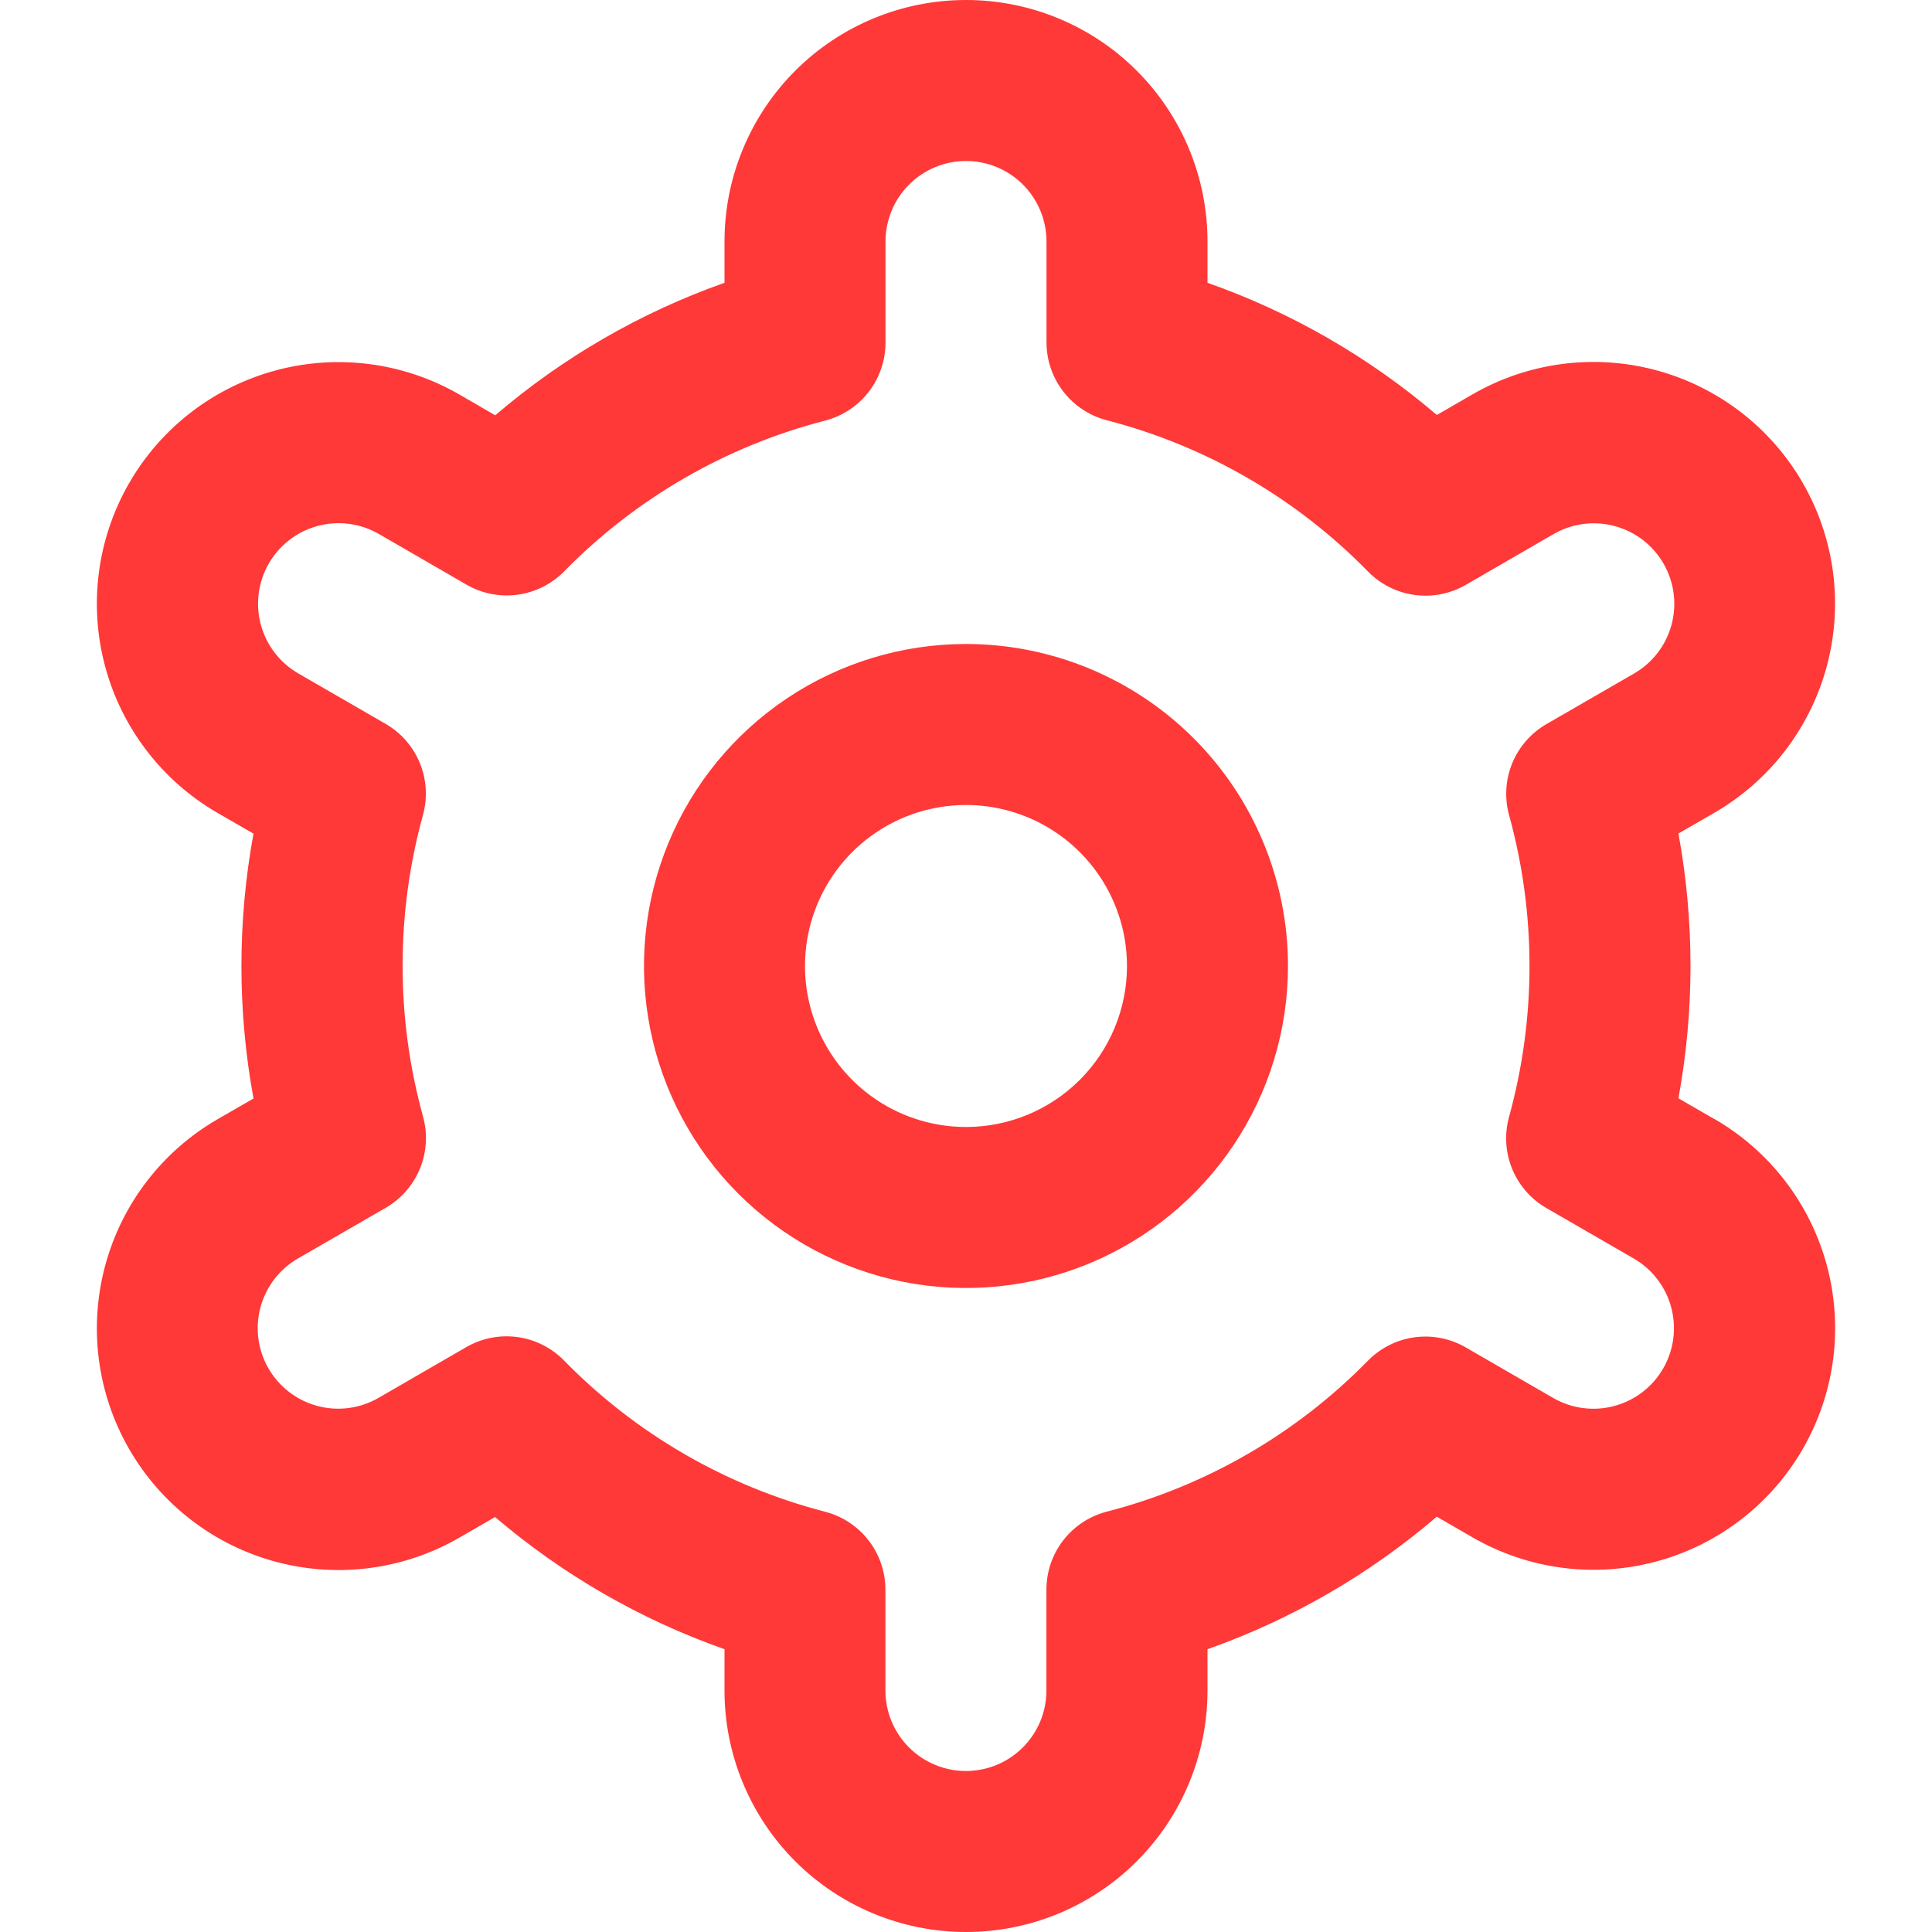
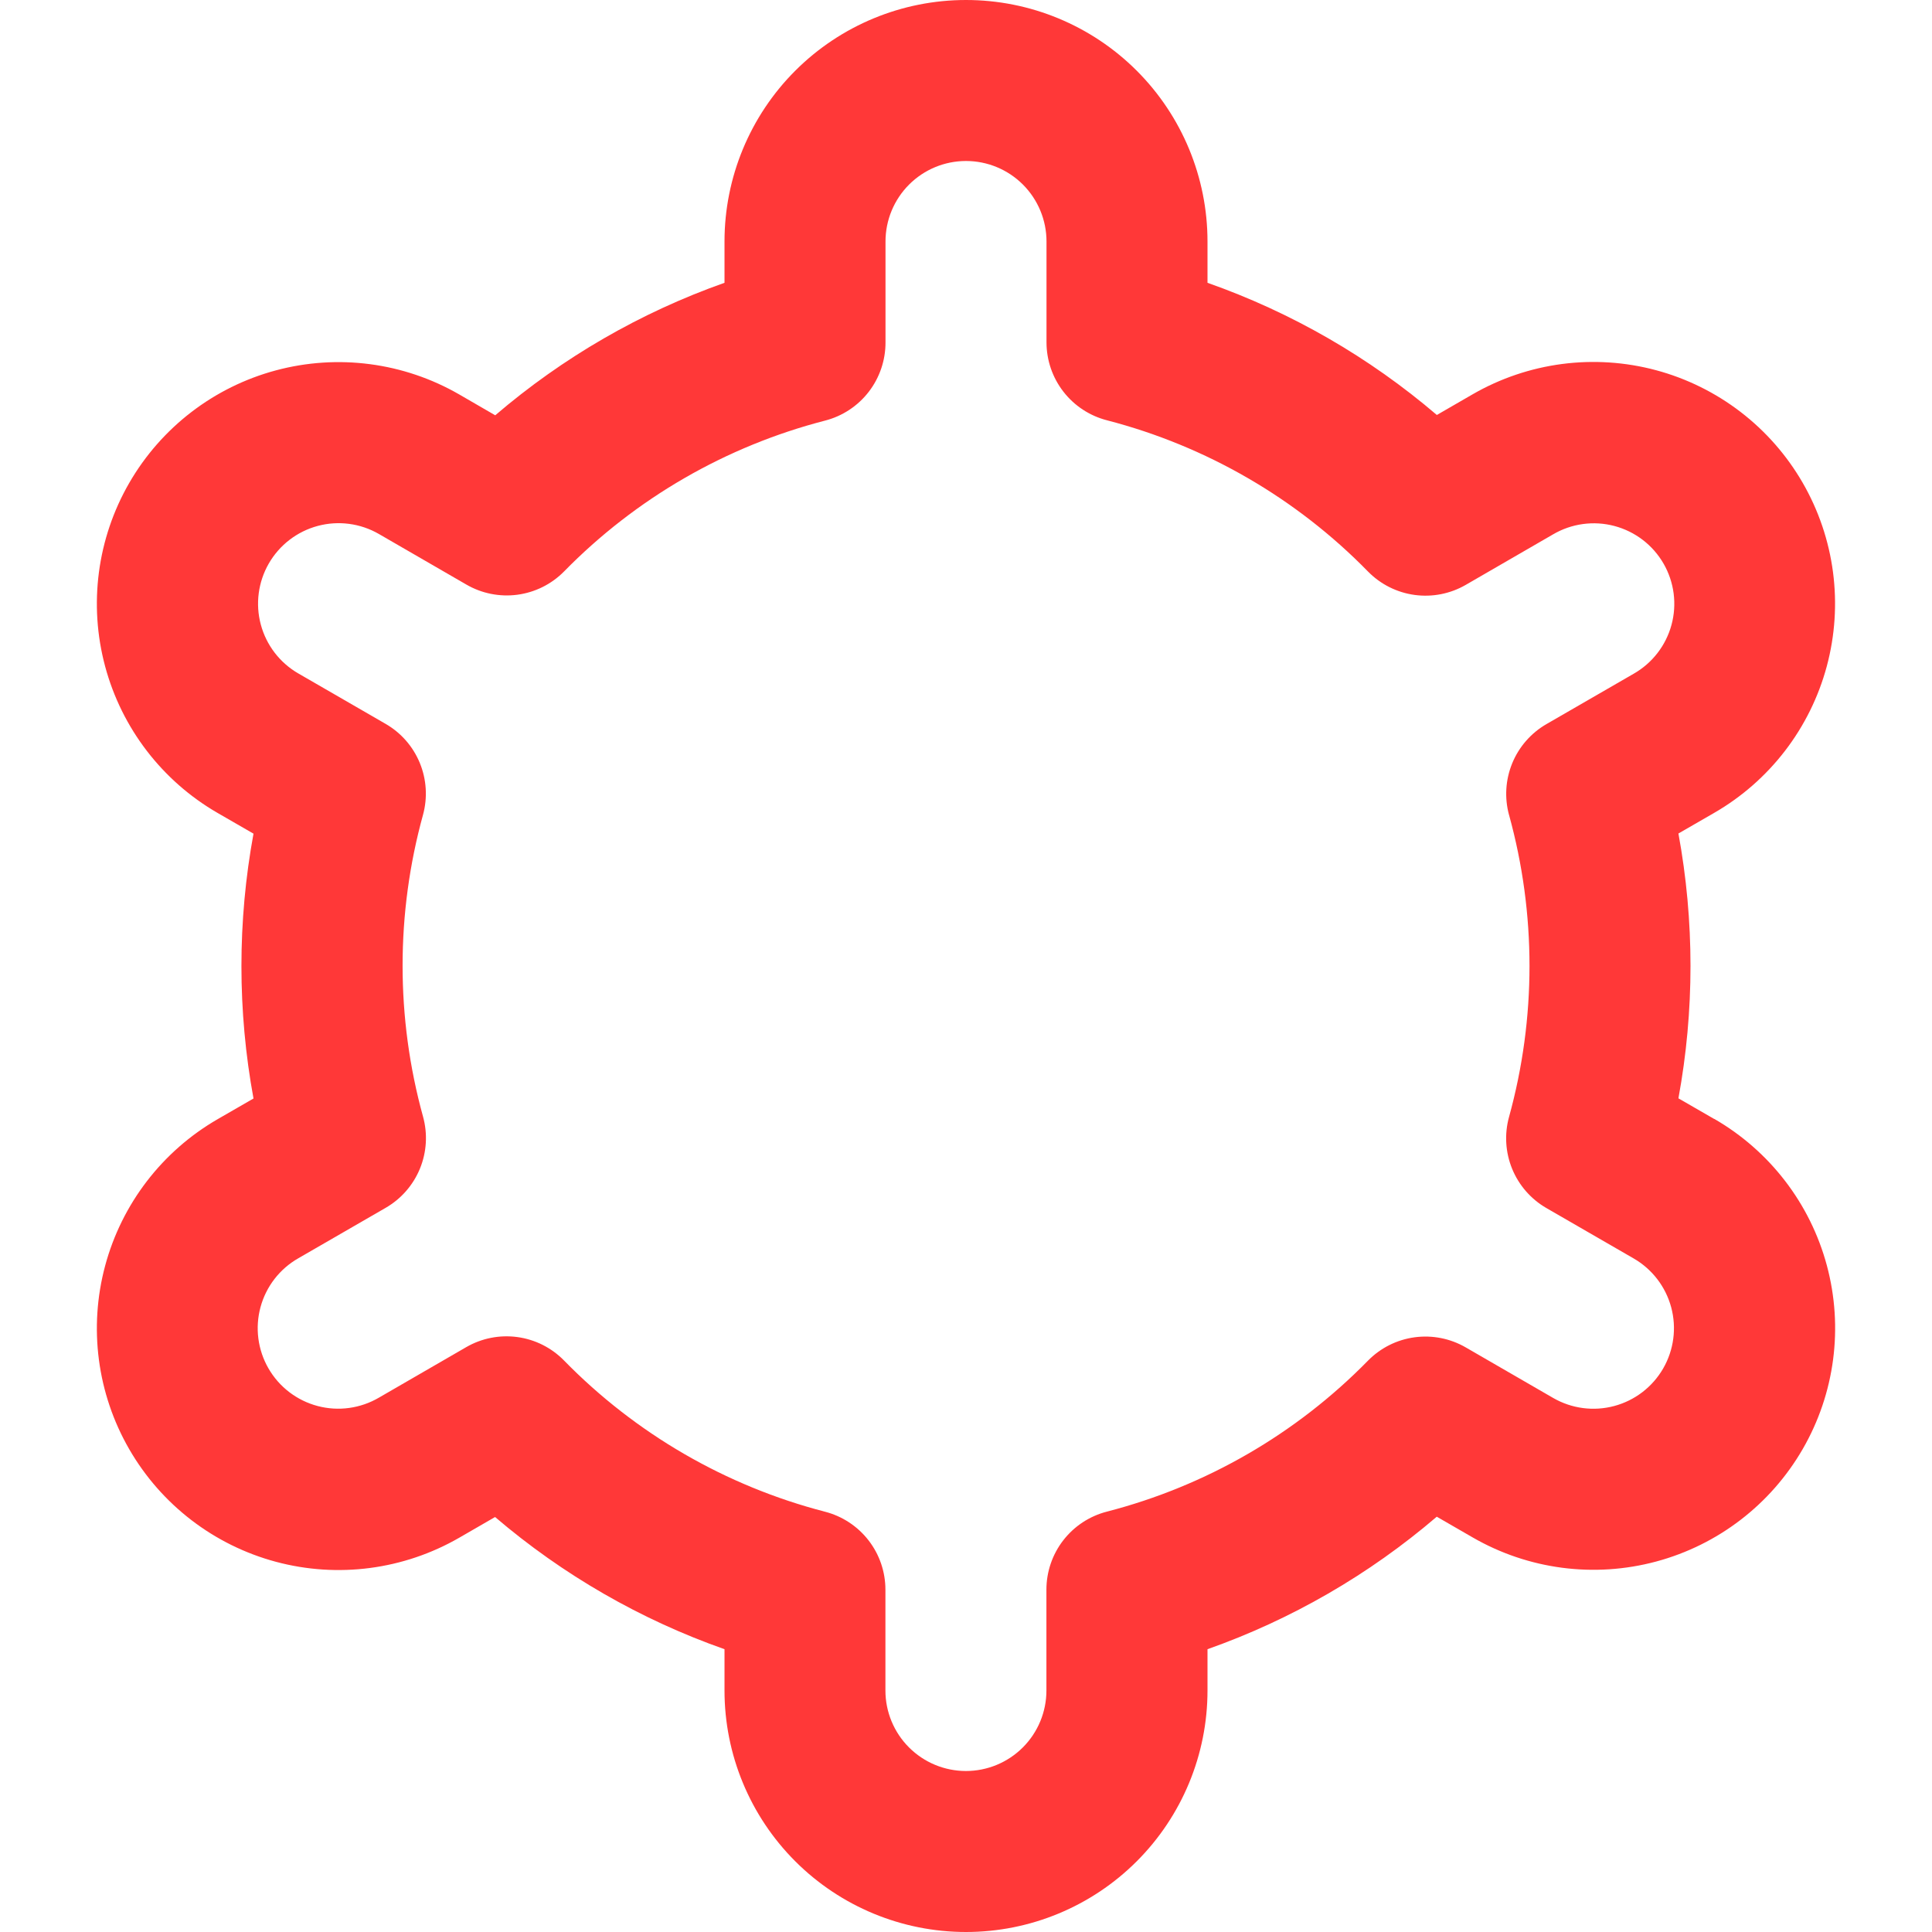
<svg xmlns="http://www.w3.org/2000/svg" width="256" height="256" viewBox="0 0 256 256" fill="none">
-   <path d="M127.999 85.333C119.56 85.333 111.311 87.835 104.294 92.524C97.278 97.212 91.809 103.876 88.58 111.672C85.35 119.468 84.506 128.047 86.152 136.324C87.798 144.6 91.862 152.203 97.829 158.17C103.796 164.137 111.398 168.2 119.675 169.847C127.951 171.493 136.53 170.648 144.327 167.419C152.123 164.189 158.786 158.72 163.475 151.704C168.163 144.687 170.665 136.438 170.665 128C170.665 116.684 166.17 105.831 158.169 97.83C150.167 89.828 139.315 85.333 127.999 85.333ZM127.999 149.333C123.779 149.333 119.655 148.082 116.147 145.738C112.638 143.394 109.904 140.062 108.289 136.164C106.675 132.265 106.252 127.976 107.075 123.838C107.898 119.699 109.93 115.898 112.914 112.915C115.897 109.931 119.699 107.899 123.837 107.076C127.975 106.253 132.264 106.676 136.163 108.29C140.061 109.905 143.393 112.639 145.737 116.148C148.081 119.656 149.332 123.78 149.332 128C149.332 133.658 147.084 139.084 143.084 143.085C139.083 147.085 133.657 149.333 127.999 149.333Z" fill="#FF3838" />
  <path d="M227.136 148.267L222.4 145.536C224.533 133.935 224.533 122.043 222.4 110.443L227.136 107.712C230.778 105.611 233.971 102.813 236.532 99.478C239.092 96.143 240.971 92.336 242.061 88.275C243.15 84.214 243.429 79.978 242.882 75.81C242.334 71.641 240.971 67.621 238.87 63.979C236.769 60.337 233.971 57.144 230.636 54.584C227.301 52.023 223.494 50.144 219.433 49.054C215.372 47.965 211.136 47.686 206.967 48.233C202.799 48.781 198.778 50.144 195.136 52.245L190.39 54.987C181.425 47.327 171.122 41.389 160 37.472V32C160 23.513 156.629 15.374 150.628 9.373C144.627 3.371 136.487 0 128 0C119.514 0 111.374 3.371 105.373 9.373C99.372 15.374 96.001 23.513 96.001 32V37.472C84.879 41.403 74.58 47.356 65.622 55.029L60.854 52.267C53.498 48.023 44.759 46.875 36.557 49.076C28.355 51.276 21.364 56.645 17.12 64C12.877 71.355 11.729 80.095 13.93 88.297C16.13 96.498 21.498 103.49 28.854 107.733L33.59 110.464C31.458 122.065 31.458 133.957 33.59 145.557L28.854 148.288C21.498 152.531 16.13 159.523 13.93 167.725C11.729 175.926 12.877 184.666 17.12 192.021C21.364 199.377 28.355 204.745 36.557 206.945C44.759 209.146 53.498 207.998 60.854 203.755L65.6 201.013C74.569 208.674 84.875 214.612 96.001 218.528V224C96.001 232.487 99.372 240.626 105.373 246.627C111.374 252.629 119.514 256 128 256C136.487 256 144.627 252.629 150.628 246.627C156.629 240.626 160 232.487 160 224V218.528C171.122 214.597 181.421 208.644 190.379 200.971L195.147 203.723C202.502 207.966 211.242 209.114 219.444 206.913C227.645 204.713 234.637 199.345 238.88 191.989C243.124 184.634 244.272 175.894 242.071 167.693C239.871 159.491 234.502 152.499 227.147 148.256L227.136 148.267ZM199.958 107.989C203.57 121.078 203.57 134.901 199.958 147.989C199.327 150.267 199.471 152.691 200.367 154.878C201.263 157.065 202.86 158.893 204.907 160.075L216.47 166.752C218.921 168.166 220.71 170.497 221.443 173.23C222.176 175.964 221.794 178.877 220.379 181.328C218.965 183.779 216.634 185.568 213.901 186.301C211.167 187.035 208.254 186.652 205.803 185.237L194.219 178.539C192.17 177.352 189.784 176.881 187.438 177.199C185.091 177.518 182.918 178.608 181.259 180.299C171.765 189.991 159.804 196.906 146.667 200.299C144.374 200.888 142.342 202.224 140.892 204.095C139.442 205.966 138.655 208.267 138.656 210.635V224C138.656 226.829 137.533 229.542 135.532 231.542C133.532 233.543 130.819 234.667 127.99 234.667C125.161 234.667 122.448 233.543 120.447 231.542C118.447 229.542 117.323 226.829 117.323 224V210.645C117.324 208.278 116.538 205.977 115.087 204.106C113.637 202.234 111.605 200.899 109.312 200.309C96.175 196.903 84.217 189.973 74.731 180.267C73.073 178.576 70.899 177.486 68.552 177.167C66.206 176.849 63.82 177.32 61.771 178.507L50.209 185.195C48.995 185.906 47.653 186.37 46.259 186.561C44.865 186.752 43.447 186.665 42.087 186.305C40.727 185.945 39.452 185.32 38.334 184.466C37.217 183.611 36.28 182.544 35.576 181.326C34.873 180.108 34.417 178.763 34.236 177.368C34.055 175.973 34.151 174.556 34.52 173.198C34.888 171.84 35.522 170.569 36.384 169.457C37.246 168.346 38.319 167.415 39.542 166.72L51.105 160.043C53.152 158.861 54.749 157.033 55.645 154.846C56.541 152.659 56.684 150.235 56.054 147.957C52.442 134.869 52.442 121.046 56.054 107.957C56.673 105.684 56.522 103.27 55.625 101.091C54.728 98.912 53.135 97.092 51.094 95.915L39.531 89.237C37.08 87.823 35.291 85.493 34.558 82.759C33.825 80.025 34.207 77.113 35.622 74.661C37.036 72.21 39.367 70.421 42.1 69.688C44.834 68.955 47.746 69.338 50.198 70.752L61.782 77.451C63.825 78.64 66.206 79.117 68.55 78.806C70.894 78.495 73.068 77.414 74.731 75.733C84.225 66.041 96.186 59.126 109.323 55.733C111.623 55.142 113.66 53.8 115.111 51.92C116.562 50.04 117.344 47.73 117.334 45.355V32C117.334 29.171 118.458 26.458 120.458 24.457C122.458 22.457 125.171 21.333 128 21.333C130.829 21.333 133.543 22.457 135.543 24.457C137.543 26.458 138.667 29.171 138.667 32V45.355C138.666 47.722 139.452 50.023 140.903 51.894C142.353 53.766 144.385 55.101 146.678 55.691C159.819 59.095 171.781 66.025 181.27 75.733C182.928 77.424 185.102 78.514 187.448 78.833C189.795 79.151 192.181 78.68 194.23 77.493L205.792 70.805C207.006 70.094 208.348 69.629 209.742 69.439C211.136 69.248 212.554 69.335 213.913 69.695C215.273 70.055 216.549 70.68 217.666 71.534C218.784 72.388 219.721 73.456 220.425 74.674C221.128 75.892 221.583 77.237 221.765 78.632C221.946 80.027 221.85 81.445 221.481 82.802C221.113 84.16 220.479 85.431 219.617 86.543C218.755 87.654 217.682 88.585 216.459 89.28L204.896 95.957C202.86 97.138 201.271 98.96 200.377 101.138C199.484 103.316 199.337 105.729 199.958 108V107.989Z" fill="#FF3838" />
</svg>